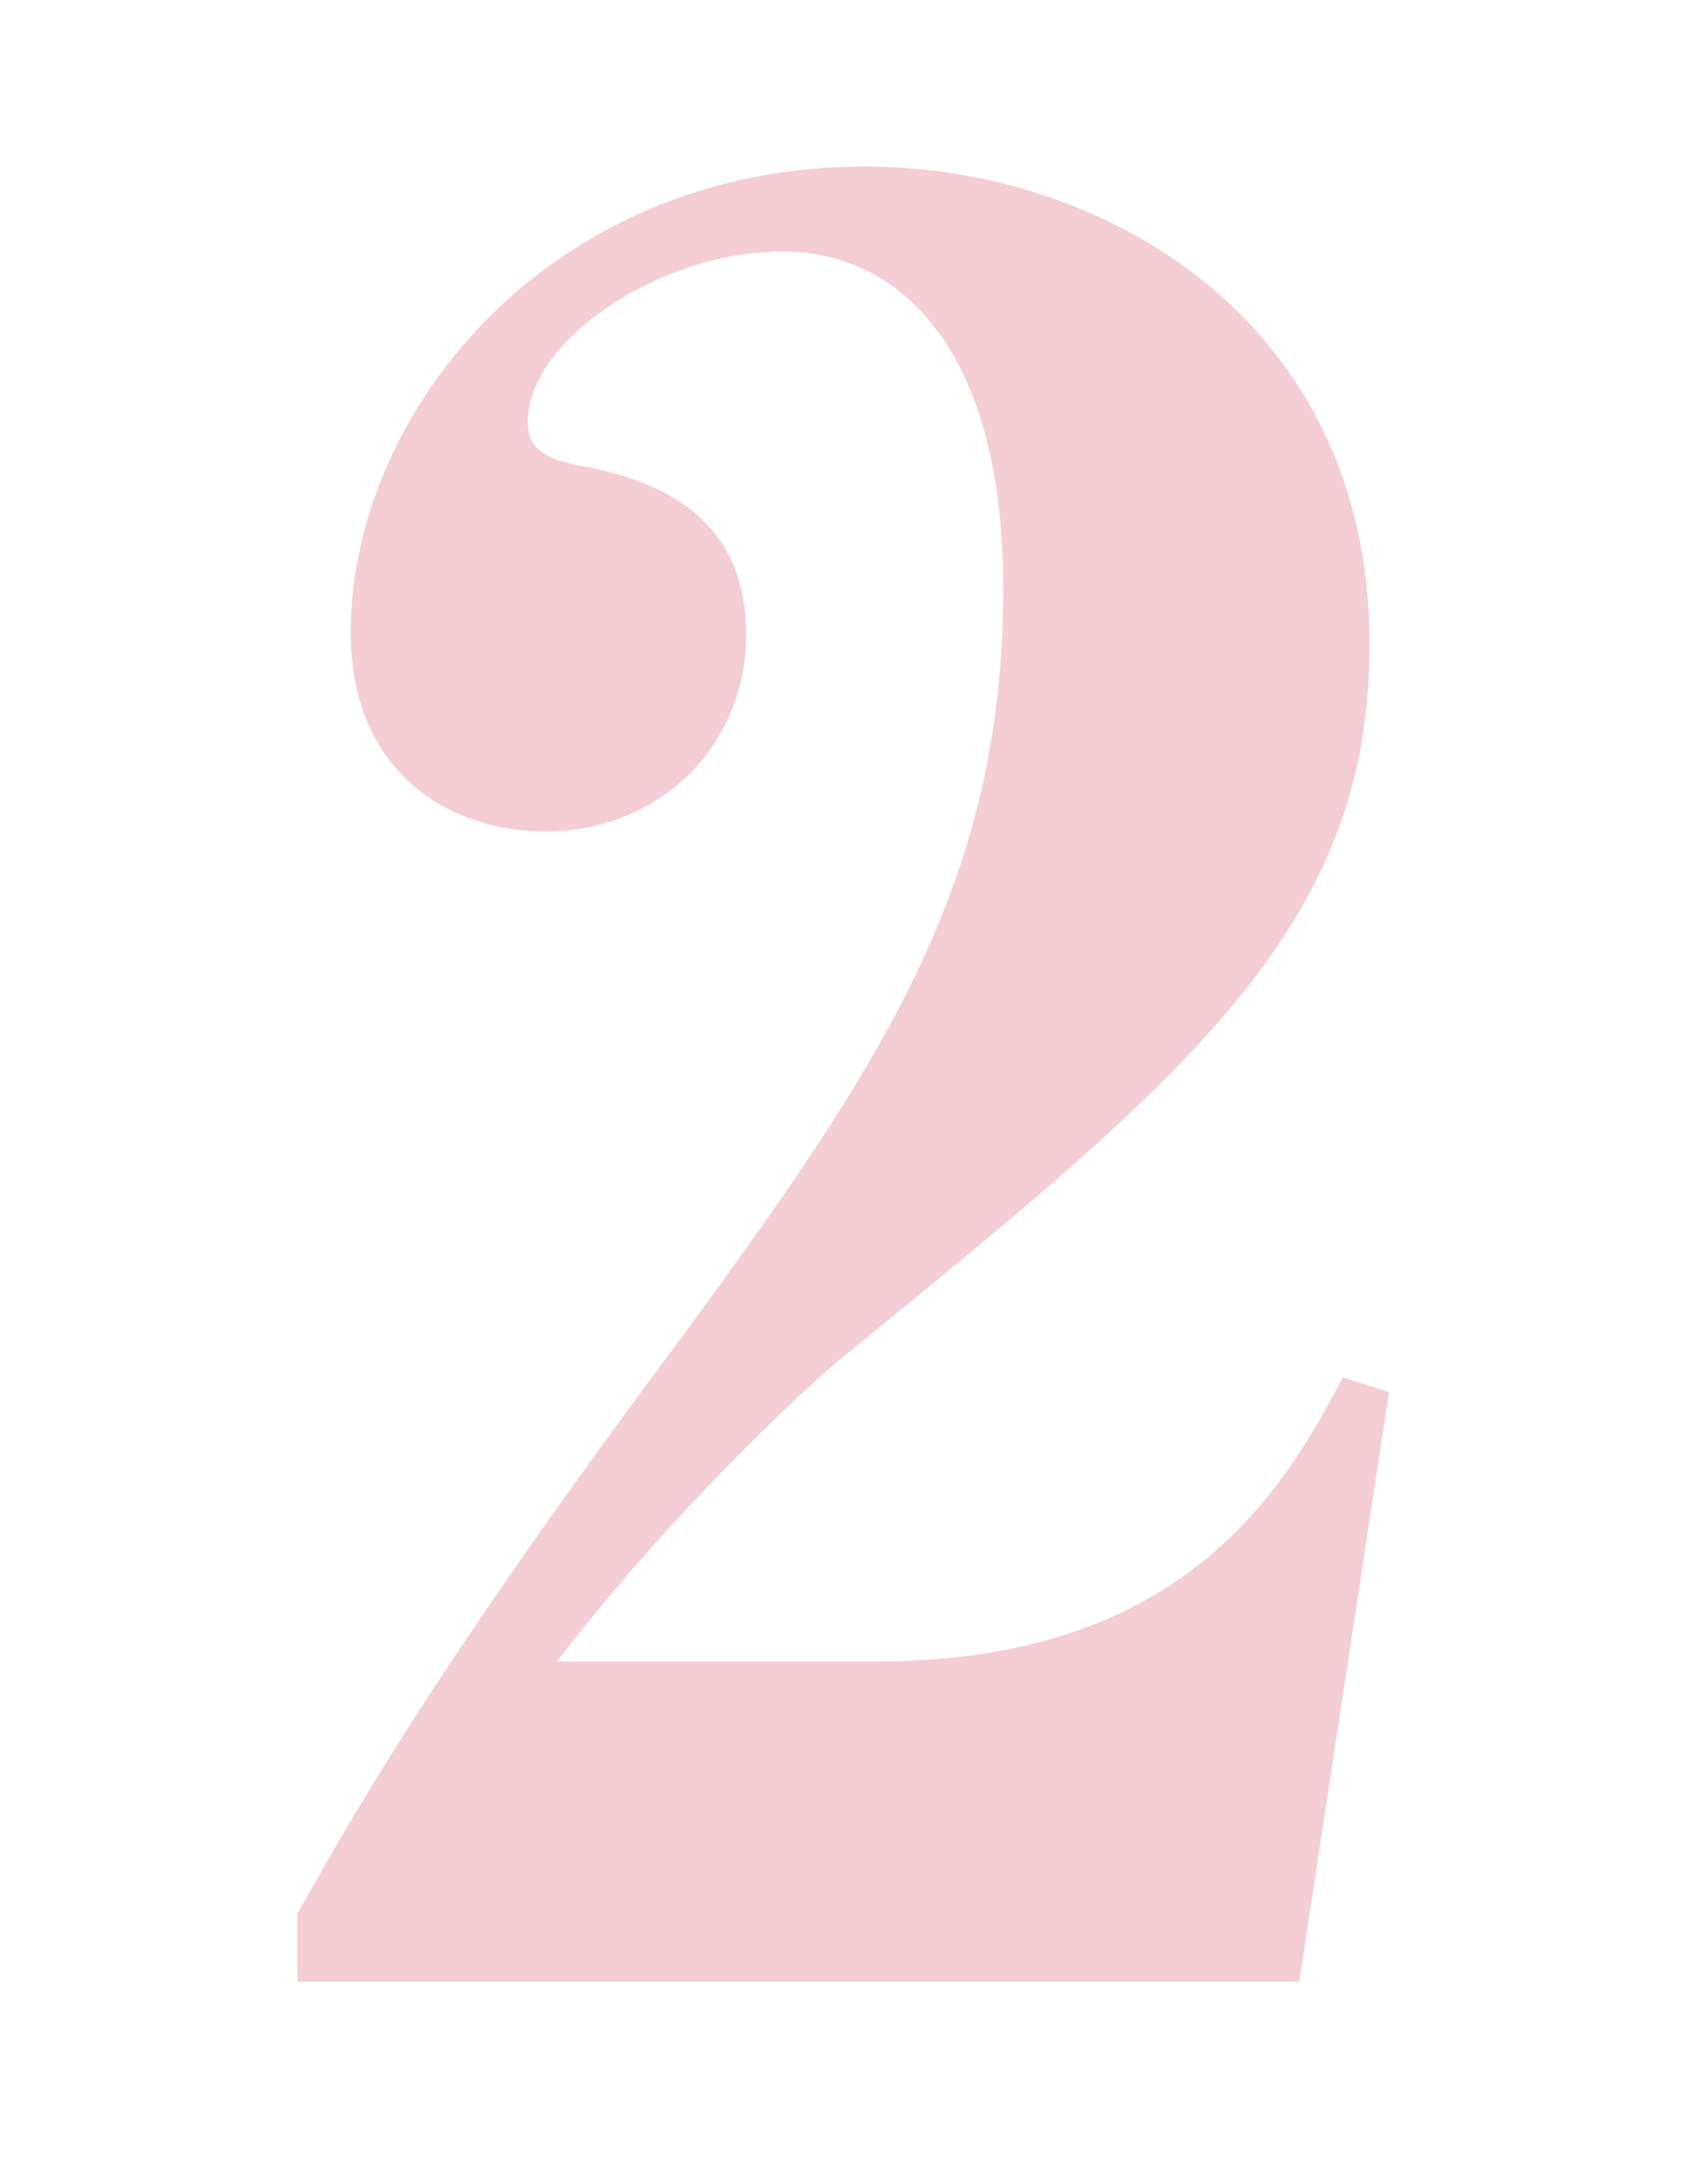
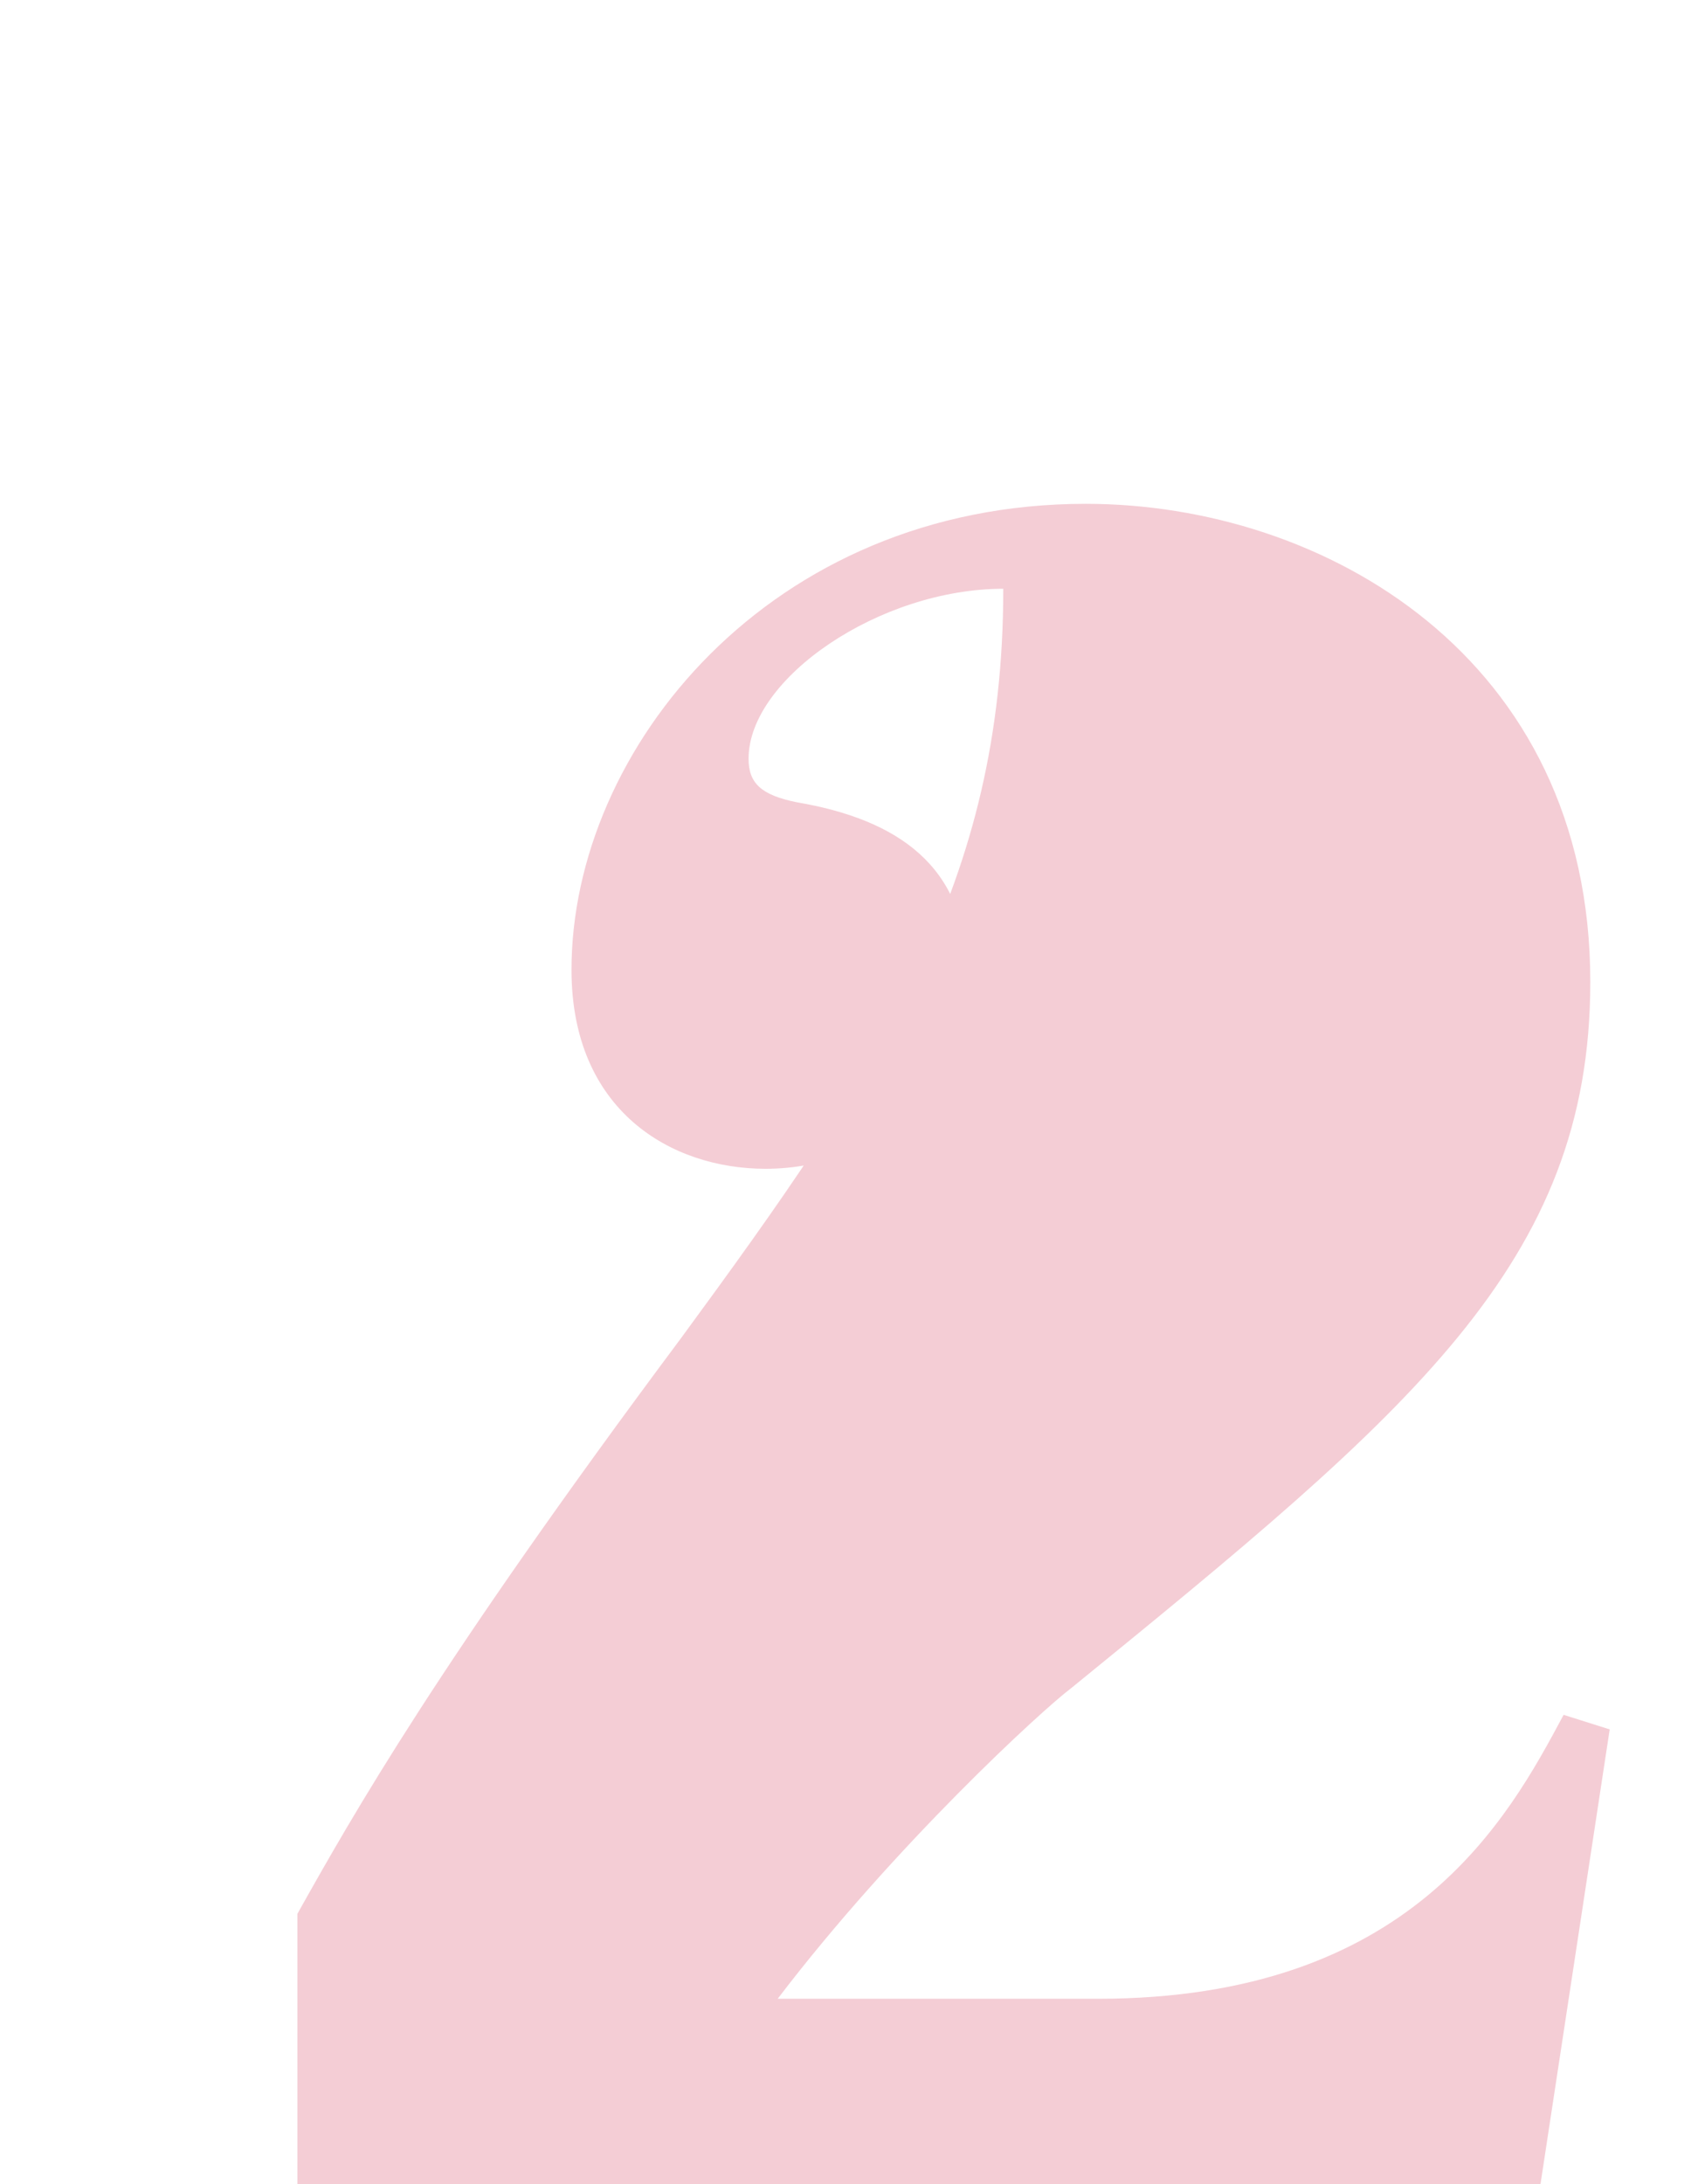
<svg xmlns="http://www.w3.org/2000/svg" version="1.1" id="レイヤー_1" x="0px" y="0px" viewBox="0 0 70 90" style="enable-background:new 0 0 70 90;" xml:space="preserve">
  <style type="text/css">
	.st0{fill:#F4CDD5;}
</style>
  <g>
-     <path class="st0" d="M12.26,81.66v-2.8c2.3-4.1,5.8-10.3,15.8-23.7c8.3-11.3,13.3-18.8,13.3-30.9c0-10.2-4.5-13.9-9.1-13.9   c-5.1,0-10.5,3.7-10.5,7c0,1,0.5,1.5,2,1.8c4.1,0.7,7,2.6,7,7c0,4.5-3.5,8.1-8.3,8.1c-3.9,0-8-2.4-8-8.2c0-9.1,8.2-19.2,21.2-19.2   c9.8,0,20.8,6.3,20.8,19.7c0,11.6-7.4,17.7-21.4,29.1c-1.2,0.9-7.3,6.5-12.1,12.8h13.2c12.9,0,16.9-7.4,19.2-11.7l1.9,0.6   l-3.7,24.3H12.26z" />
+     <path class="st0" d="M12.26,81.66v-2.8c2.3-4.1,5.8-10.3,15.8-23.7c8.3-11.3,13.3-18.8,13.3-30.9c-5.1,0-10.5,3.7-10.5,7c0,1,0.5,1.5,2,1.8c4.1,0.7,7,2.6,7,7c0,4.5-3.5,8.1-8.3,8.1c-3.9,0-8-2.4-8-8.2c0-9.1,8.2-19.2,21.2-19.2   c9.8,0,20.8,6.3,20.8,19.7c0,11.6-7.4,17.7-21.4,29.1c-1.2,0.9-7.3,6.5-12.1,12.8h13.2c12.9,0,16.9-7.4,19.2-11.7l1.9,0.6   l-3.7,24.3H12.26z" />
  </g>
</svg>